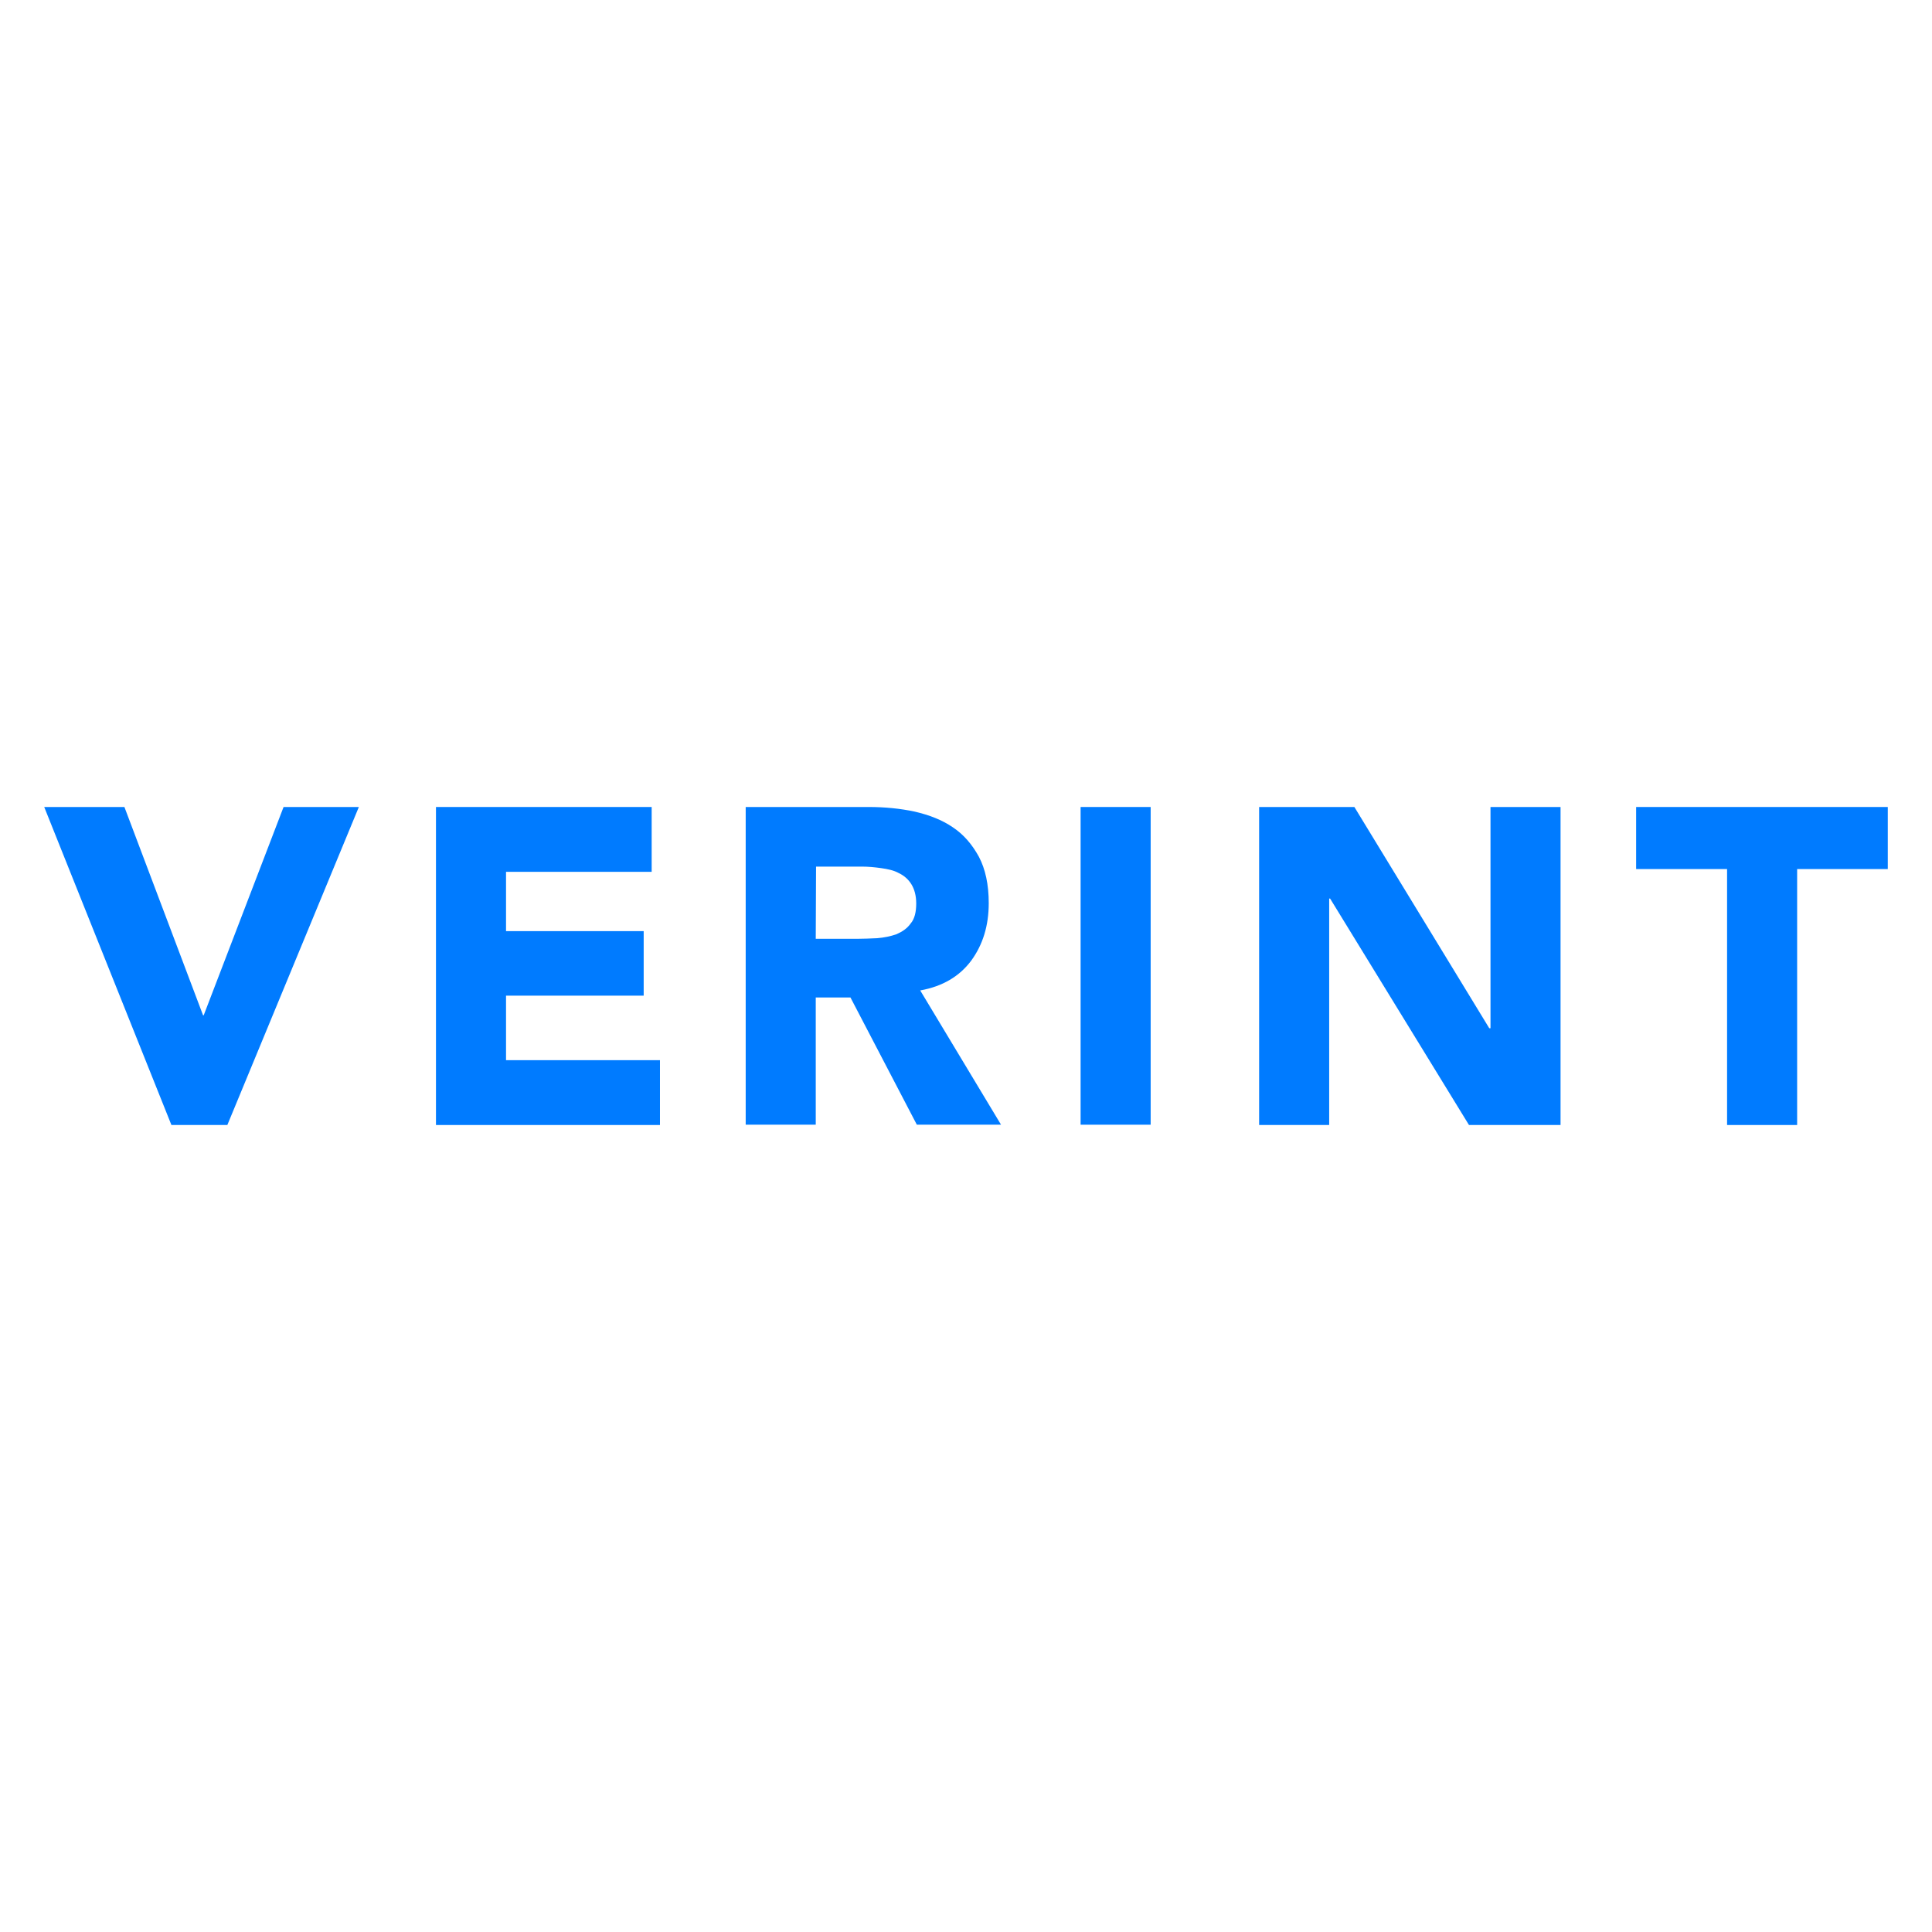
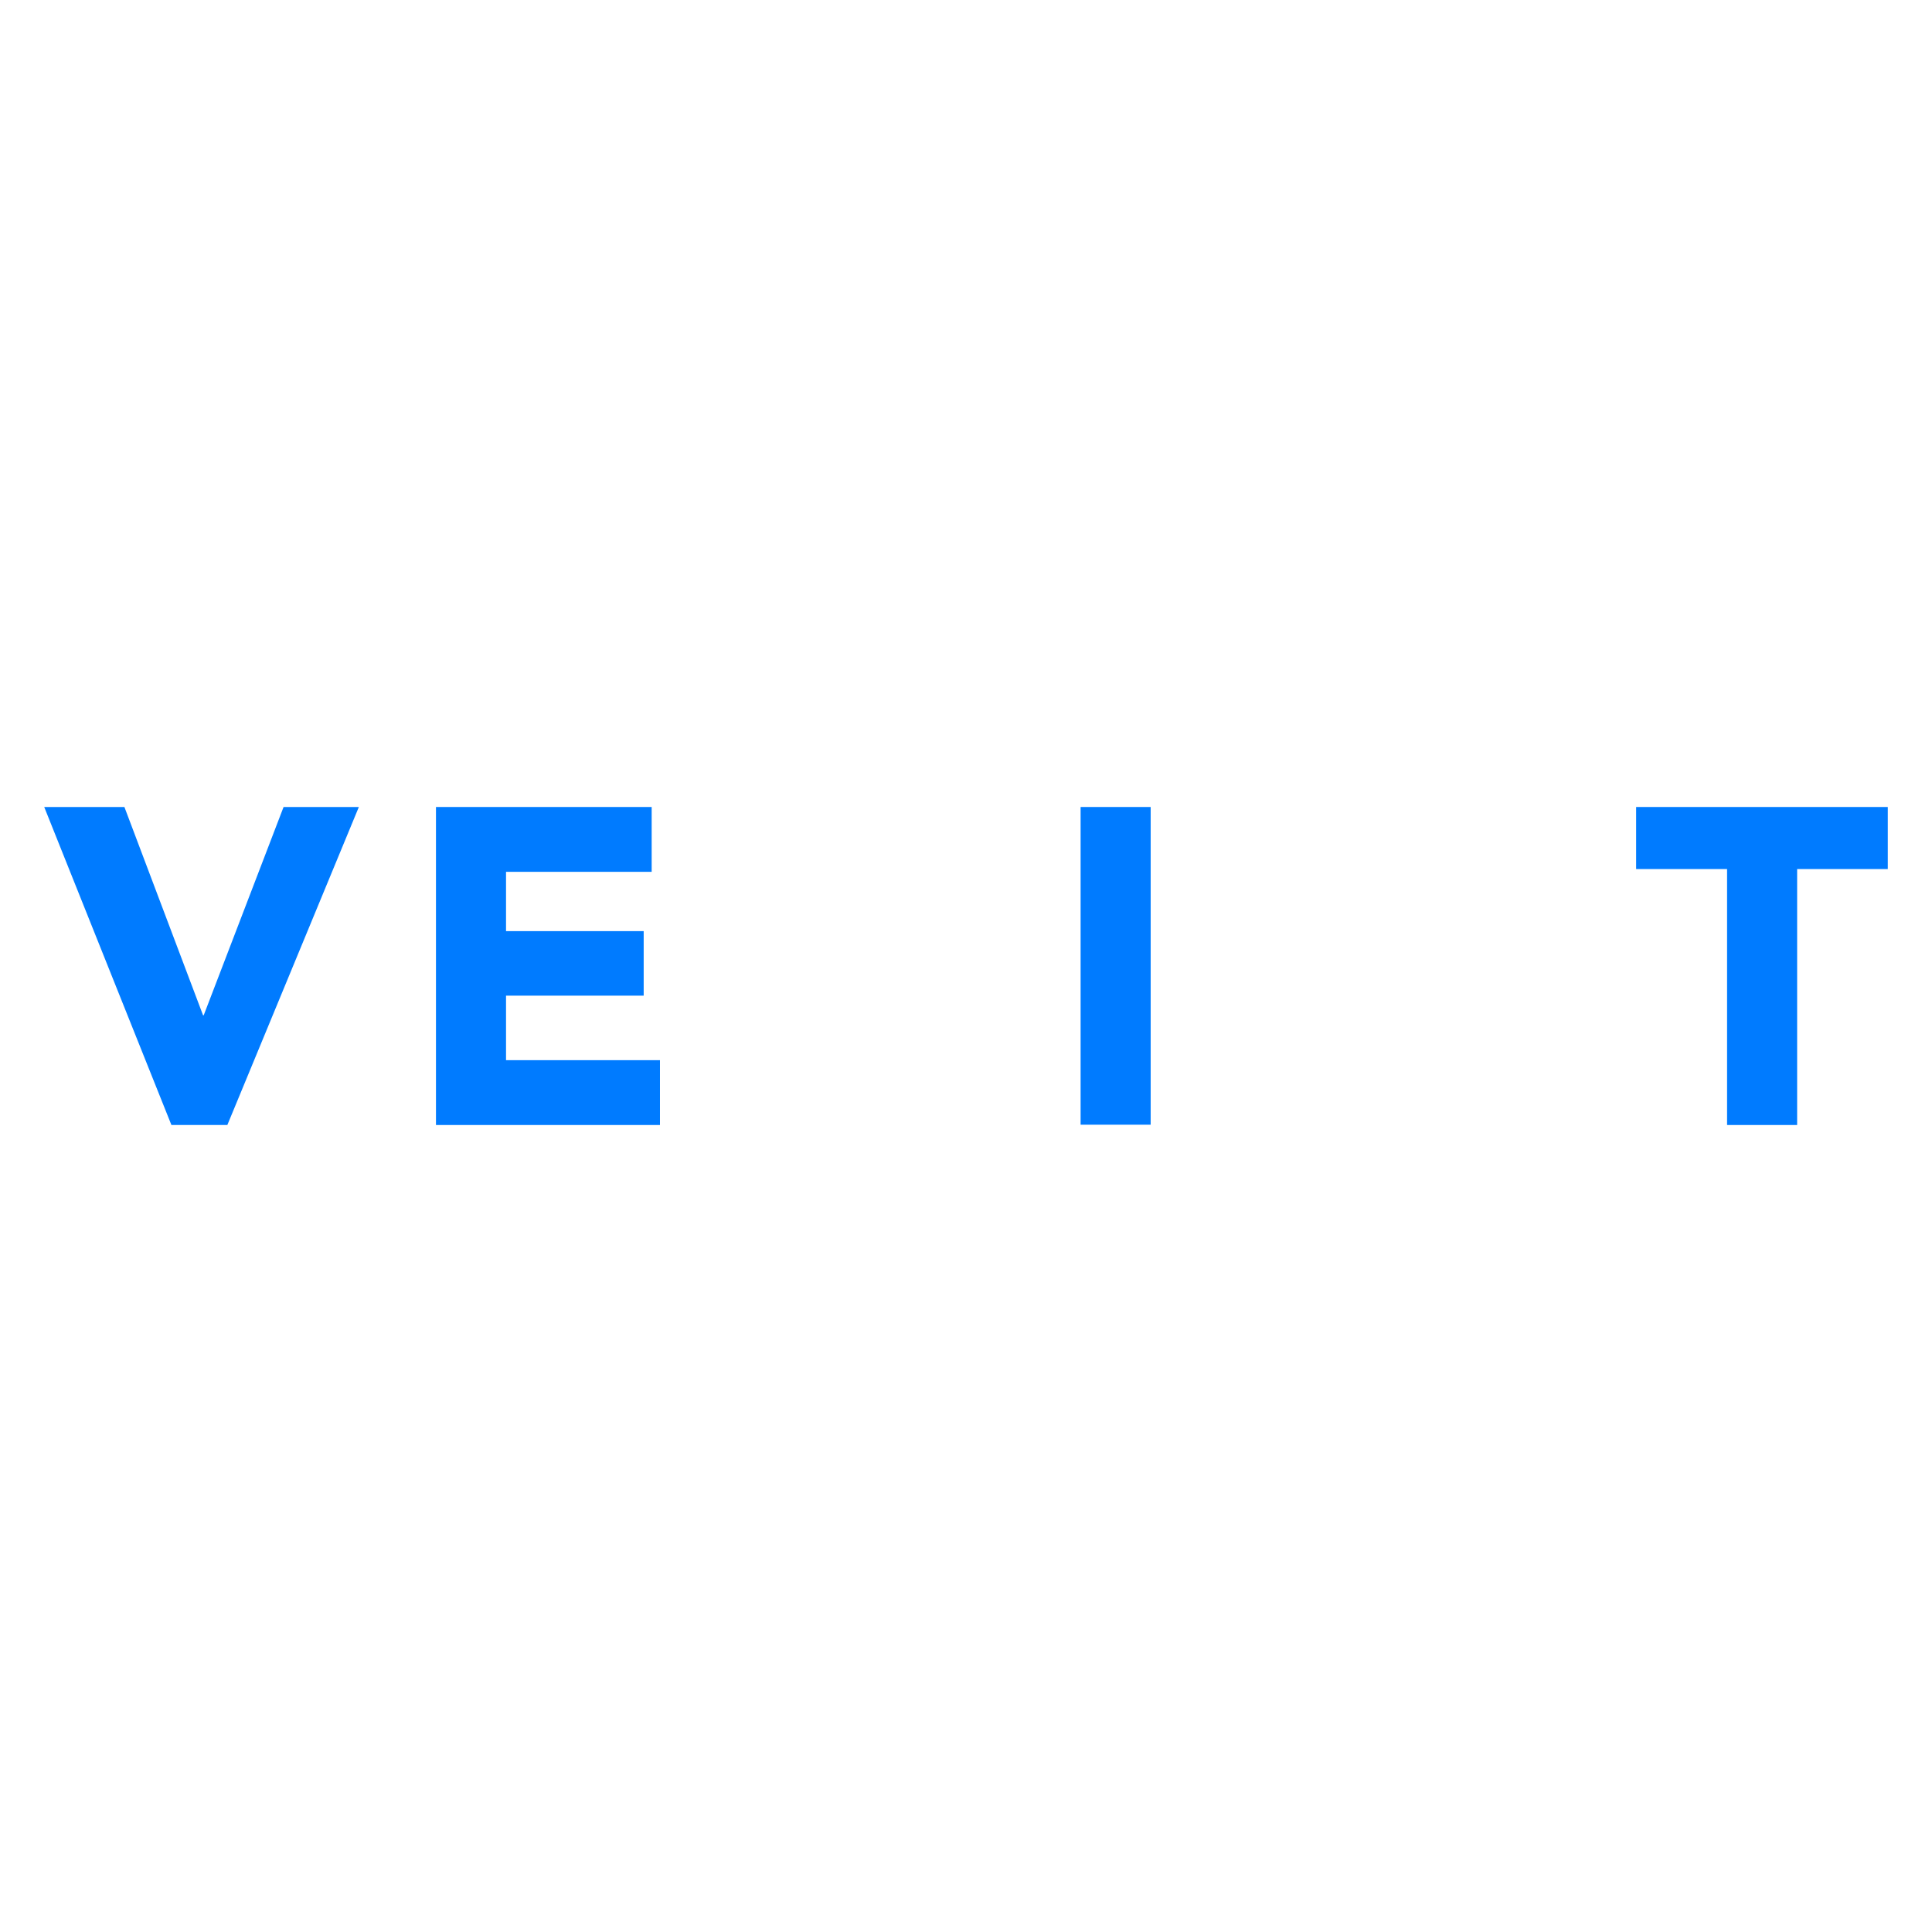
<svg xmlns="http://www.w3.org/2000/svg" id="Layer_1" x="0px" y="0px" width="800px" height="800px" viewBox="0 0 800 800" xml:space="preserve">
  <g>
    <polygon fill="#007BFF" points="18.31,334.159 51.516,334.159 84.088,420.422 84.342,420.422 117.421,334.159 148.593,334.159   94.138,465.841 70.982,465.841  " />
    <polygon fill="#007BFF" points="180.527,334.159 269.843,334.159 269.843,361.005 209.536,361.005 209.536,385.561   266.535,385.561 266.535,412.278 209.536,412.278 209.536,438.996 273.278,438.996 273.278,465.841 180.527,465.841  " />
    <g>
-       <path fill="#007BFF" d="M337.784,388.741h17.176c2.544,0,5.343-0.127,8.27-0.256c2.926-0.254,5.47-0.763,8.014-1.652   c2.292-1.019,4.328-2.29,5.853-4.453c1.654-1.909,2.29-4.836,2.29-8.271c0-3.309-0.763-5.979-2.036-8.016   c-1.271-2.036-3.053-3.563-5.216-4.58c-2.036-1.146-4.58-1.654-7.252-2.036c-2.672-0.381-5.344-0.636-8.015-0.636h-18.957   L337.784,388.741L337.784,388.741z M308.775,334.159h50.892c6.743,0,13.105,0.636,19.085,1.908   c5.98,1.4,11.323,3.436,15.776,6.489c4.582,3.053,8.014,7.124,10.814,12.214c2.673,5.089,4.072,11.45,4.072,19.212   c0,9.288-2.419,17.176-7.25,23.792c-4.836,6.488-11.835,10.687-21.122,12.343l33.464,55.599h-34.864l-27.48-52.675h-14.377v52.675   h-29.009V334.159L308.775,334.159z" />
-     </g>
+       </g>
    <rect x="447.456" y="334.159" fill="#007BFF" width="29.009" height="131.557" />
-     <polygon fill="#007BFF" points="521.376,334.159 560.819,334.159 616.672,425.765 617.181,425.765 617.181,334.159   646.189,334.159 646.189,465.841 608.275,465.841 550.766,372.073 550.388,372.073 550.388,465.841 521.376,465.841  " />
    <polygon fill="#007BFF" points="715.148,359.859 677.487,359.859 677.487,334.159 781.69,334.159 781.69,359.859 744.157,359.859   744.157,465.841 715.148,465.841  " />
  </g>
</svg>